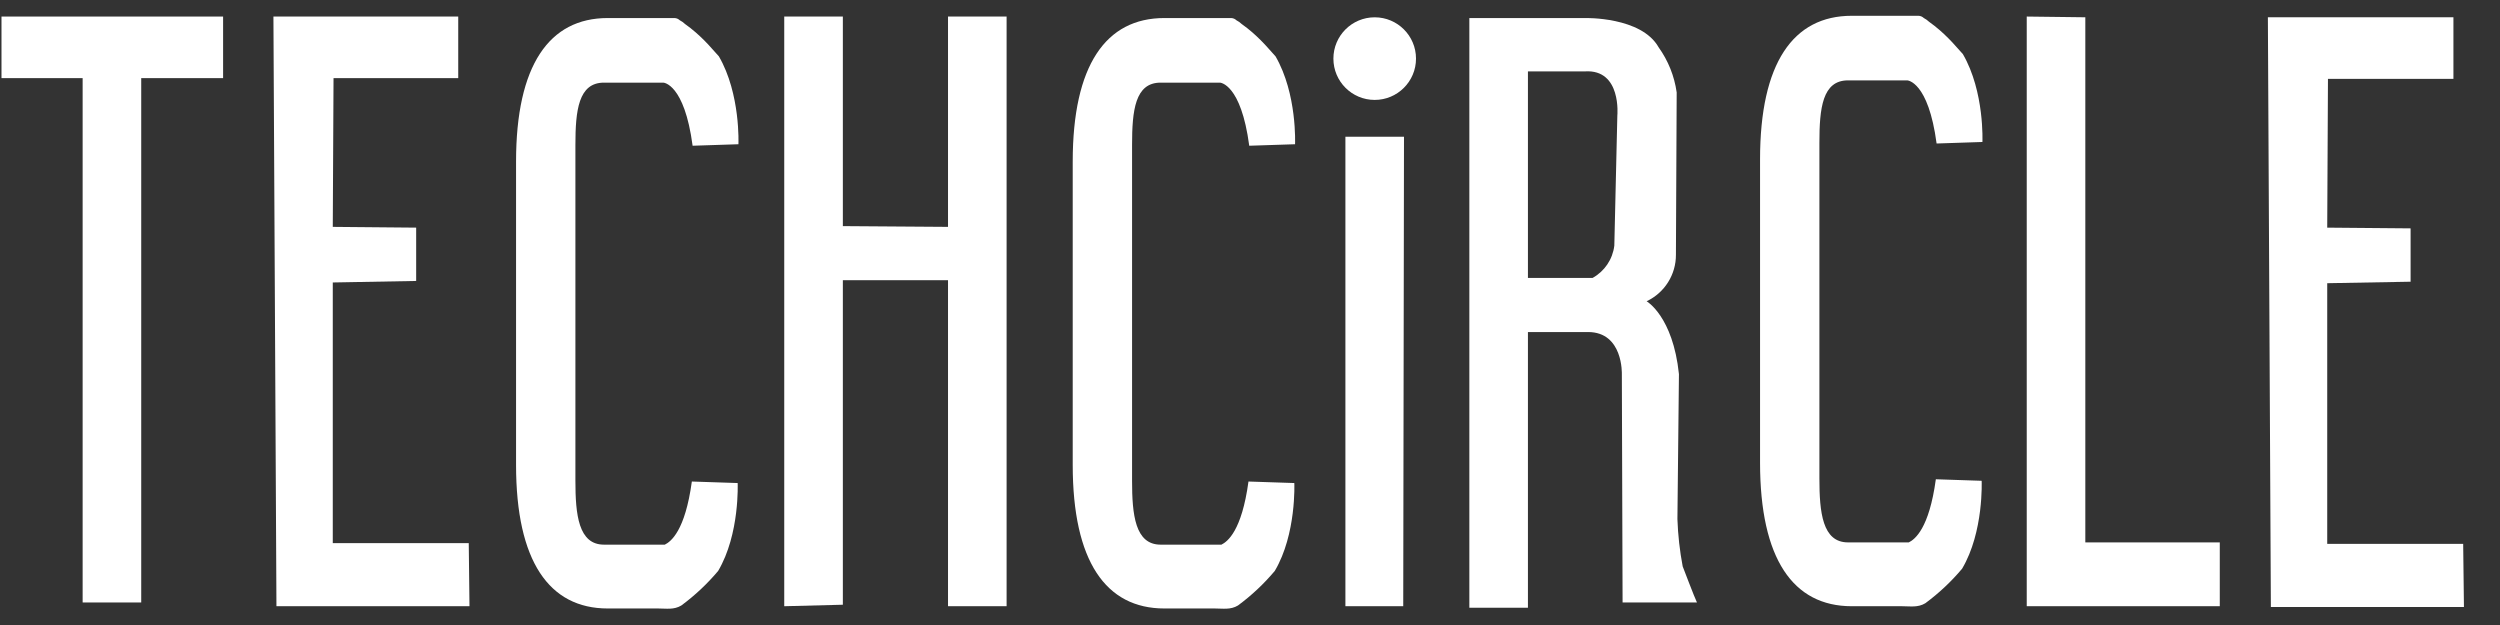
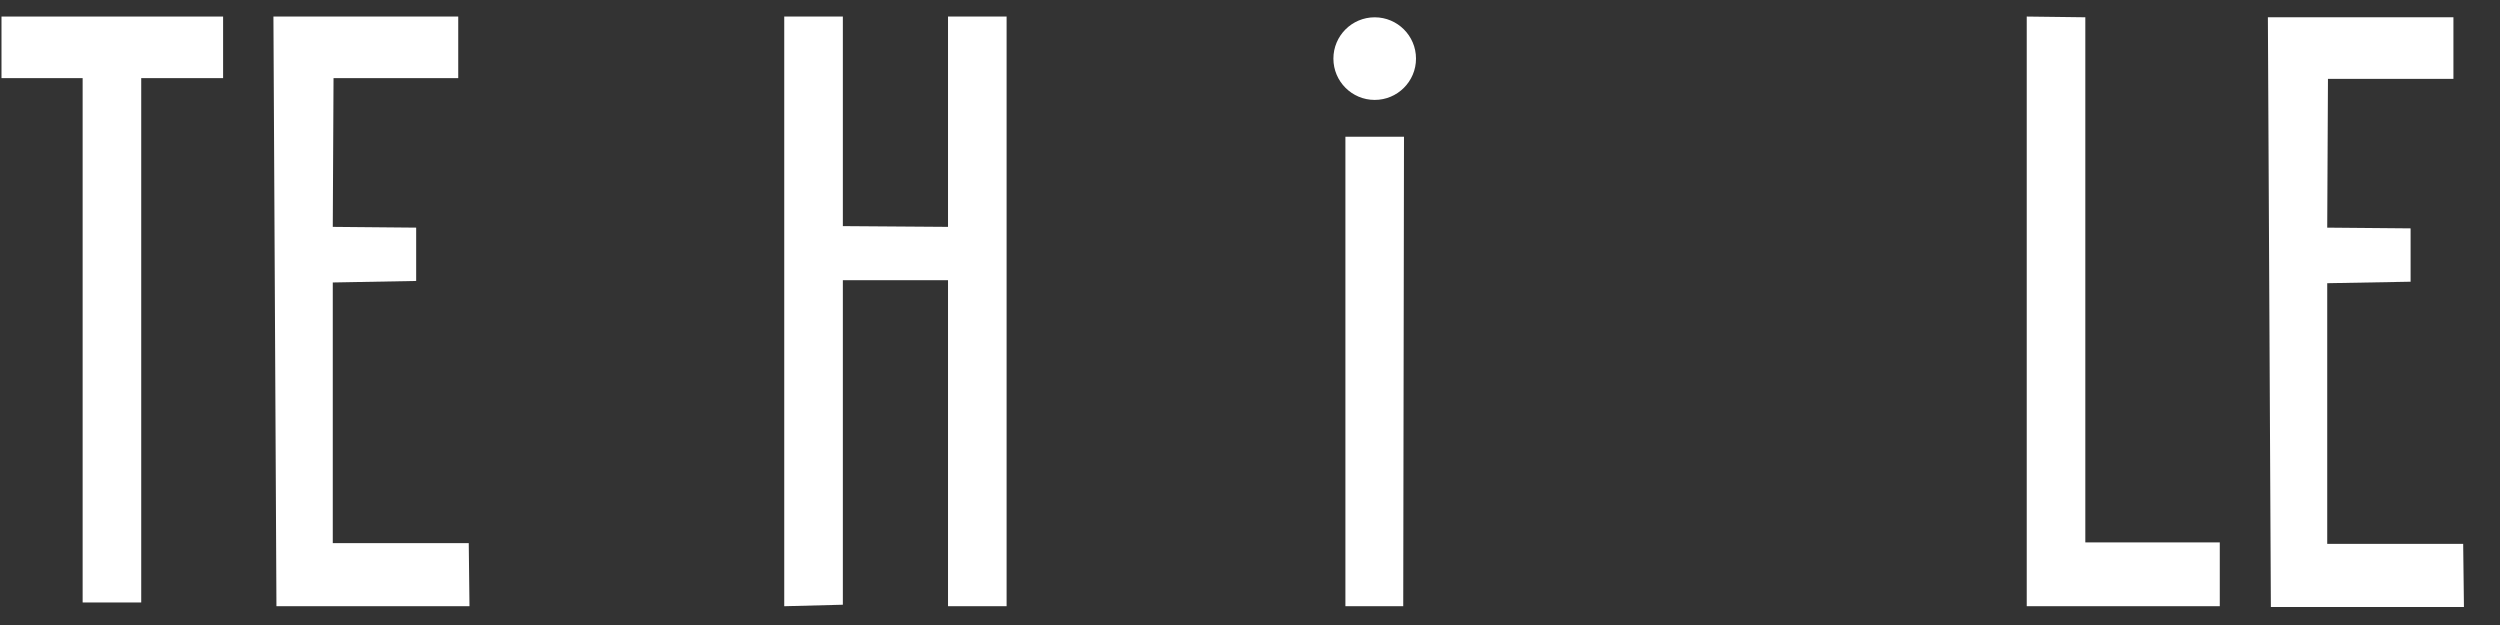
<svg xmlns="http://www.w3.org/2000/svg" width="92px" height="23px" viewBox="0 0 92 23" version="1.1">
  <rect x="0" y="0" width="92" height="23" fill="#333333" stroke="none" />
  <title>Techcircle</title>
  <g id="Blogs-Case-Study-2020" stroke="none" stroke-width="1" fill="none" fill-rule="evenodd">
    <g id="Newsroom" transform="translate(-337, -457)" fill="#FFFFFF" fill-rule="nonzero">
      <g id="Techcircle" transform="translate(319, 400.5)">
        <g transform="translate(18.055, 57.081)">
          <polygon id="Path" points="-5.63105118e-13 2.294 2.986 2.294 2.986 21.59 5.142 21.59 5.142 2.294 8.155 2.294 8.155 0.028 -5.63105118e-13 0.028" />
          <polygon id="Path" points="12.191 19.406 12.191 9.814 15.26 9.758 15.26 7.796 12.191 7.768 12.219 2.294 16.808 2.294 16.808 0.028 10.007 0.028 10.118 21.728 17.222 21.728 17.195 19.406" />
          <polygon id="Path" points="90.59 19.434 85.587 19.434 85.587 9.841 88.655 9.786 88.655 7.823 85.587 7.796 85.614 2.322 90.231 2.322 90.231 0.055 83.403 0.055 83.513 21.756 90.618 21.756" />
          <polygon id="Path" points="34.832 7.768 30.962 7.74 30.962 0.028 28.805 0.028 28.805 21.728 30.962 21.673 30.962 9.731 34.832 9.731 34.832 21.728 36.988 21.728 36.988 0.028 34.832 0.028" />
          <polygon id="Path" points="49.456 19.71 49.456 21.728 51.584 21.728 51.612 4.451 49.456 4.451" />
          <polygon id="Path" points="76.685 0.055 74.529 0.028 74.529 19.185 74.529 21.728 76.685 21.728 76.685 21.728 81.633 21.728 81.633 19.379 76.685 19.379" />
-           <path d="M22.171,2.46 L24.355,2.46 C24.355,2.46 25.129,2.488 25.433,4.782 L27.119,4.727 C27.119,4.727 27.202,2.875 26.4,1.493 C26.317,1.41 26.234,1.299 26.151,1.216 C25.963,1 25.76,0.797 25.543,0.608 C25.42,0.5 25.29,0.399 25.156,0.304 C25.099,0.249 25.034,0.202 24.963,0.166 C24.91,0.116 24.842,0.086 24.769,0.083 L22.309,0.083 C20.153,0.083 18.936,1.825 18.936,5.363 L18.936,16.531 C18.936,20.07 20.153,21.811 22.309,21.811 L24.161,21.811 C24.465,21.811 24.742,21.867 25.018,21.701 C25.518,21.332 25.973,20.905 26.373,20.429 C27.174,19.075 27.091,17.195 27.091,17.195 L25.405,17.139 C25.156,18.964 24.631,19.351 24.41,19.462 L22.171,19.462 C21.231,19.462 21.12,18.356 21.12,17.112 L21.12,4.755 C21.12,3.483 21.231,2.46 22.171,2.46 Z" id="Path" />
-           <path d="M42.655,2.46 L44.839,2.46 C44.839,2.46 45.613,2.488 45.917,4.782 L47.603,4.727 C47.603,4.727 47.686,2.875 46.885,1.493 C46.802,1.41 46.719,1.299 46.636,1.216 C46.447,1 46.244,0.797 46.028,0.608 C45.904,0.5 45.775,0.399 45.641,0.304 C45.583,0.249 45.518,0.202 45.447,0.166 C45.395,0.116 45.326,0.086 45.254,0.083 L42.793,0.083 C40.637,0.083 39.421,1.825 39.421,5.363 L39.421,16.531 C39.421,20.07 40.637,21.811 42.793,21.811 L44.645,21.811 C44.95,21.811 45.226,21.867 45.502,21.701 C46.003,21.332 46.457,20.905 46.857,20.429 C47.659,19.075 47.576,17.195 47.576,17.195 L45.889,17.139 C45.641,18.964 45.115,19.351 44.894,19.462 L42.655,19.462 C41.715,19.462 41.605,18.356 41.605,17.112 L41.605,4.755 C41.605,3.483 41.715,2.46 42.655,2.46 Z" id="Path" />
-           <path d="M67.95,2.377 L70.133,2.377 C70.133,2.377 70.907,2.405 71.212,4.7 L72.898,4.644 C72.898,4.644 72.981,2.792 72.179,1.41 C72.096,1.327 72.013,1.216 71.93,1.133 C71.742,0.917 71.538,0.714 71.322,0.525 C71.198,0.417 71.069,0.316 70.935,0.221 C70.878,0.166 70.812,0.119 70.742,0.083 C70.689,0.033 70.621,0.003 70.548,-3.37507799e-14 L68.088,-3.37507799e-14 C65.931,-3.37507799e-14 64.715,1.742 64.715,5.28 L64.715,16.448 C64.715,19.987 65.931,21.728 68.088,21.728 L69.94,21.728 C70.244,21.728 70.52,21.784 70.797,21.618 C71.297,21.249 71.752,20.822 72.151,20.346 C72.953,18.992 72.87,17.112 72.87,17.112 L71.184,17.056 C70.935,18.881 70.41,19.268 70.189,19.379 L67.95,19.379 C67.01,19.379 66.899,18.273 66.899,17.029 L66.899,4.672 C66.899,3.4 67.01,2.377 67.95,2.377 Z" id="Path" />
          <circle id="Oval" cx="50.534" cy="1.576" r="1.52" />
-           <path d="M61.674,18.522 L61.73,13.186 C61.508,11.058 60.541,10.505 60.541,10.505 C61.204,10.192 61.624,9.523 61.619,8.791 L61.647,2.82 C61.563,2.221 61.335,1.652 60.983,1.161 C60.347,0.028 58.274,0.083 58.274,0.083 L54.017,0.083 L54.017,21.784 L56.173,21.784 L56.173,11.638 L58.385,11.638 C59.684,11.638 59.629,13.186 59.629,13.186 L59.656,21.59 L62.393,21.59 C62.31,21.424 61.868,20.263 61.868,20.263 C61.759,19.688 61.694,19.106 61.674,18.522 L61.674,18.522 Z M59.463,3.677 L59.352,8.459 C59.291,8.961 58.993,9.403 58.55,9.648 L56.173,9.648 L56.173,2.046 L58.274,2.046 C59.629,1.963 59.463,3.677 59.463,3.677 Z" id="Shape" />
        </g>
      </g>
    </g>
  </g>
</svg>